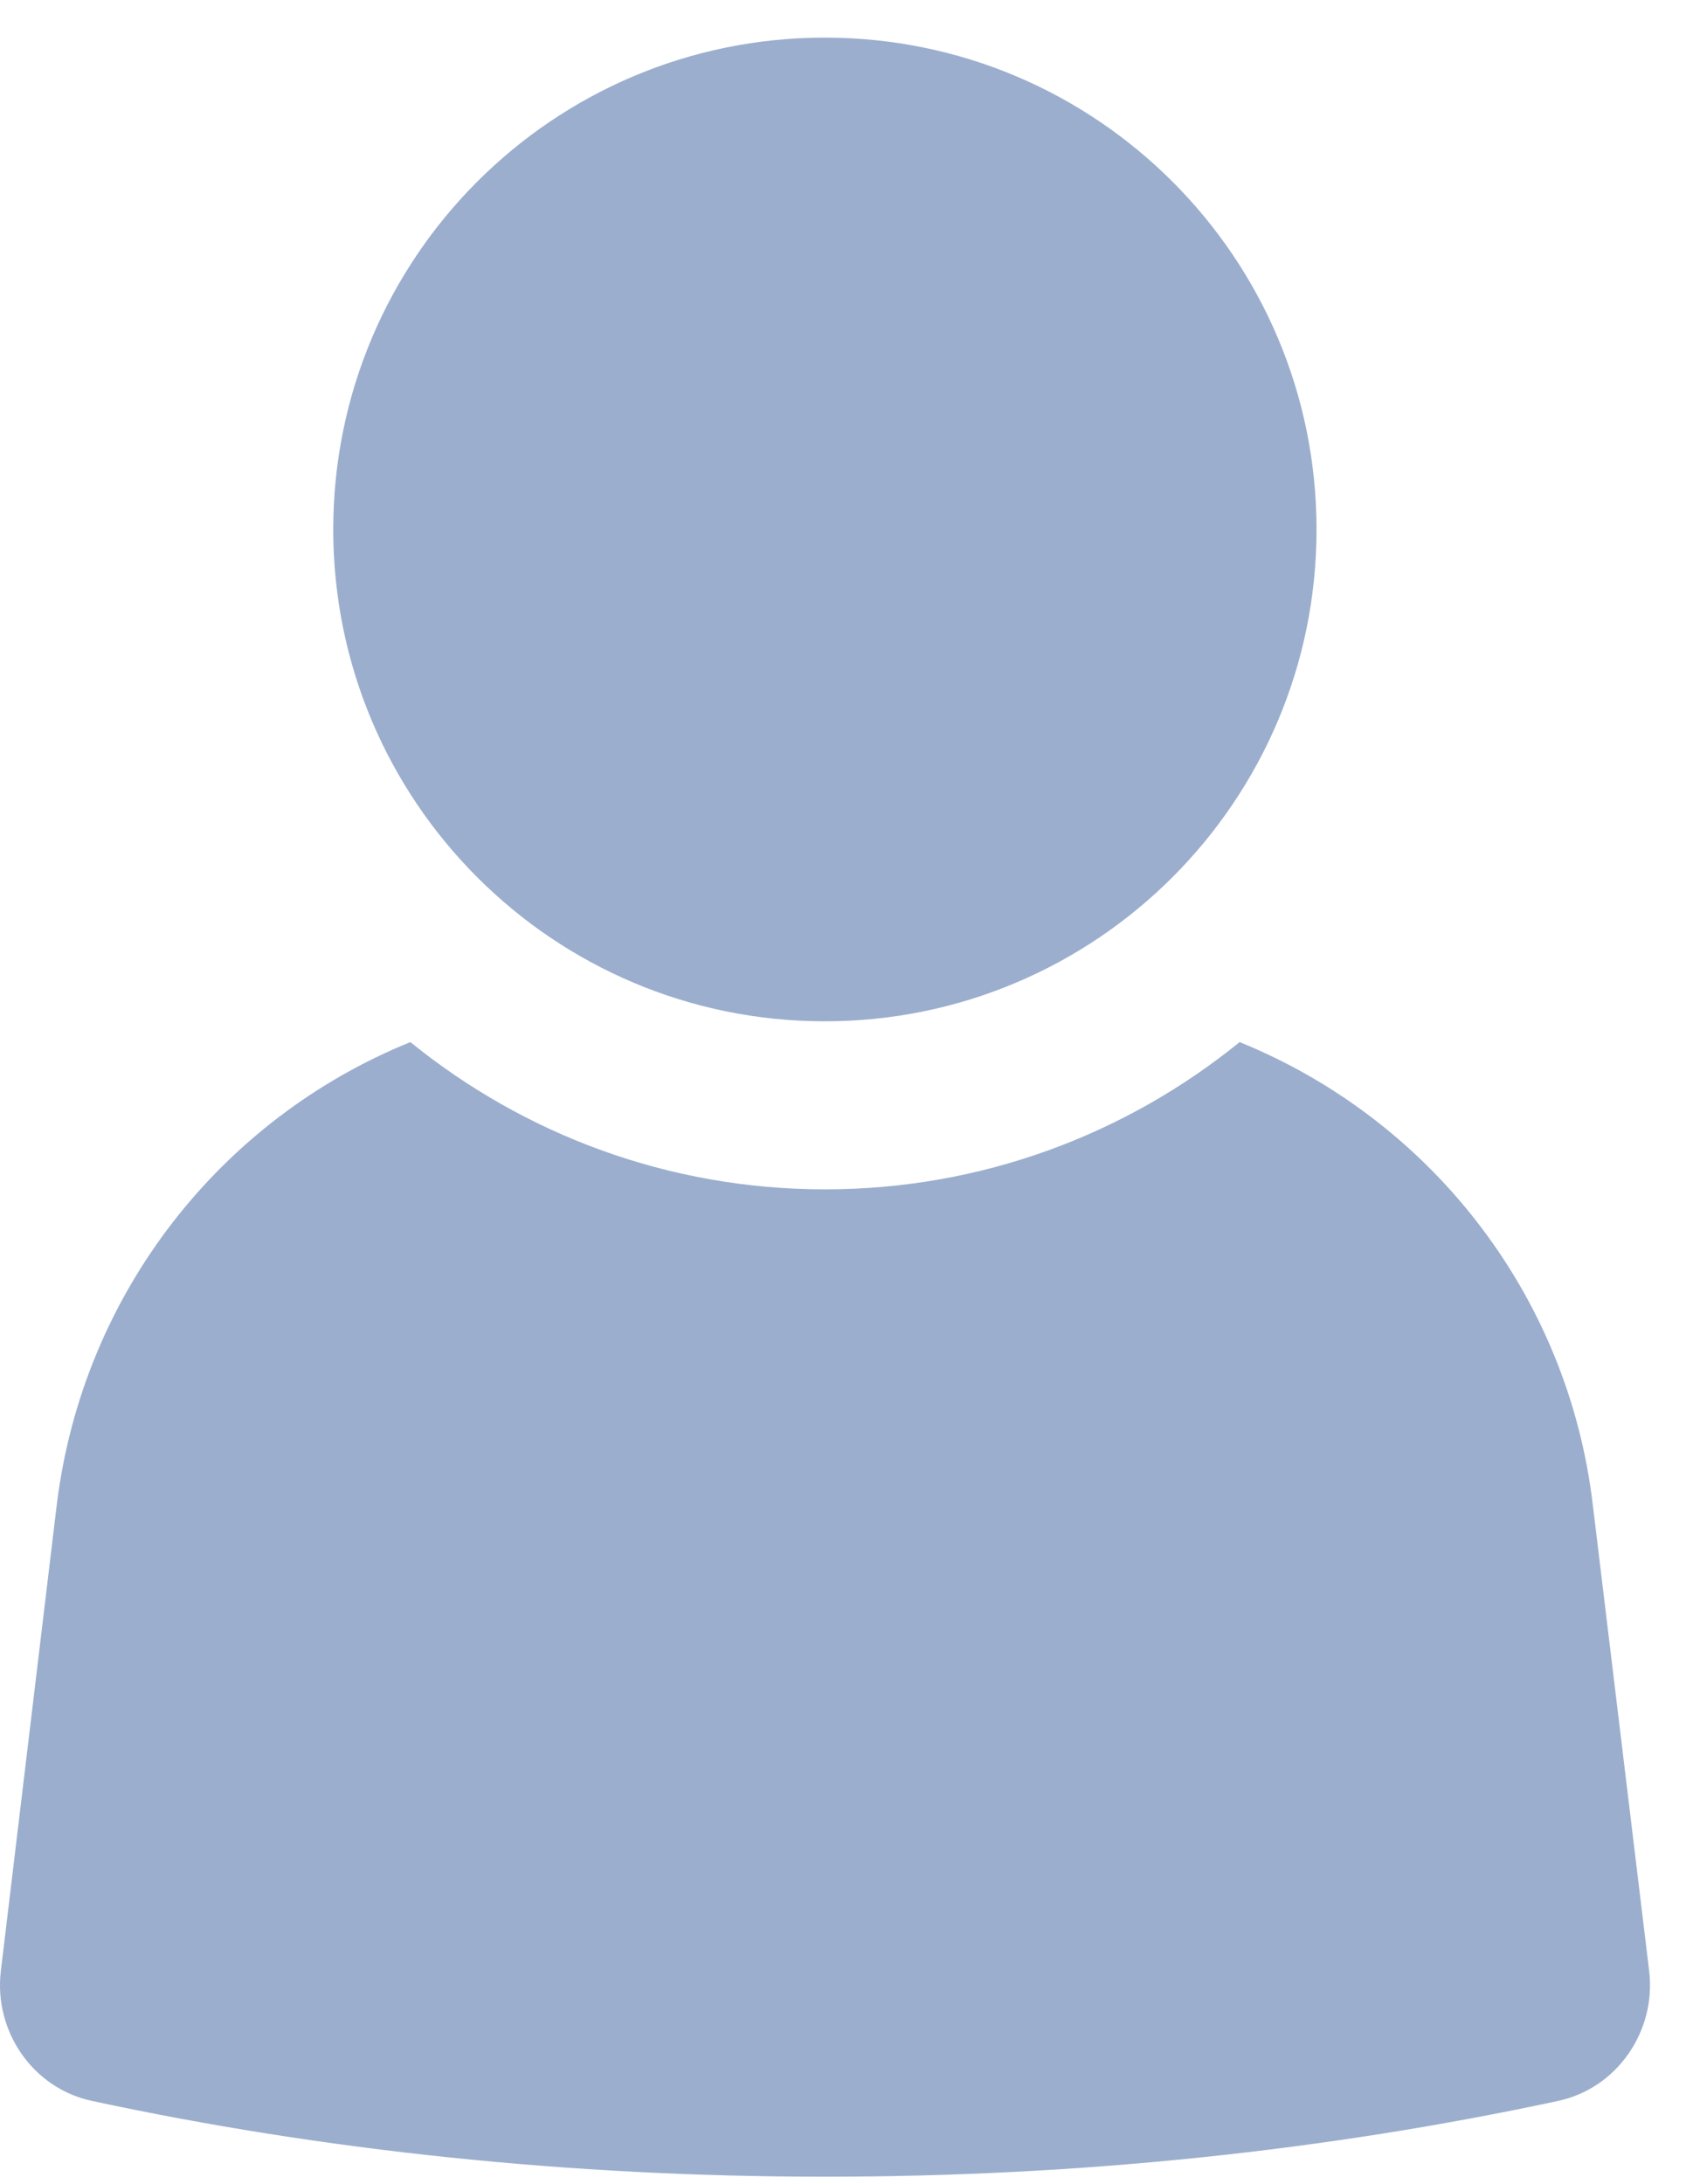
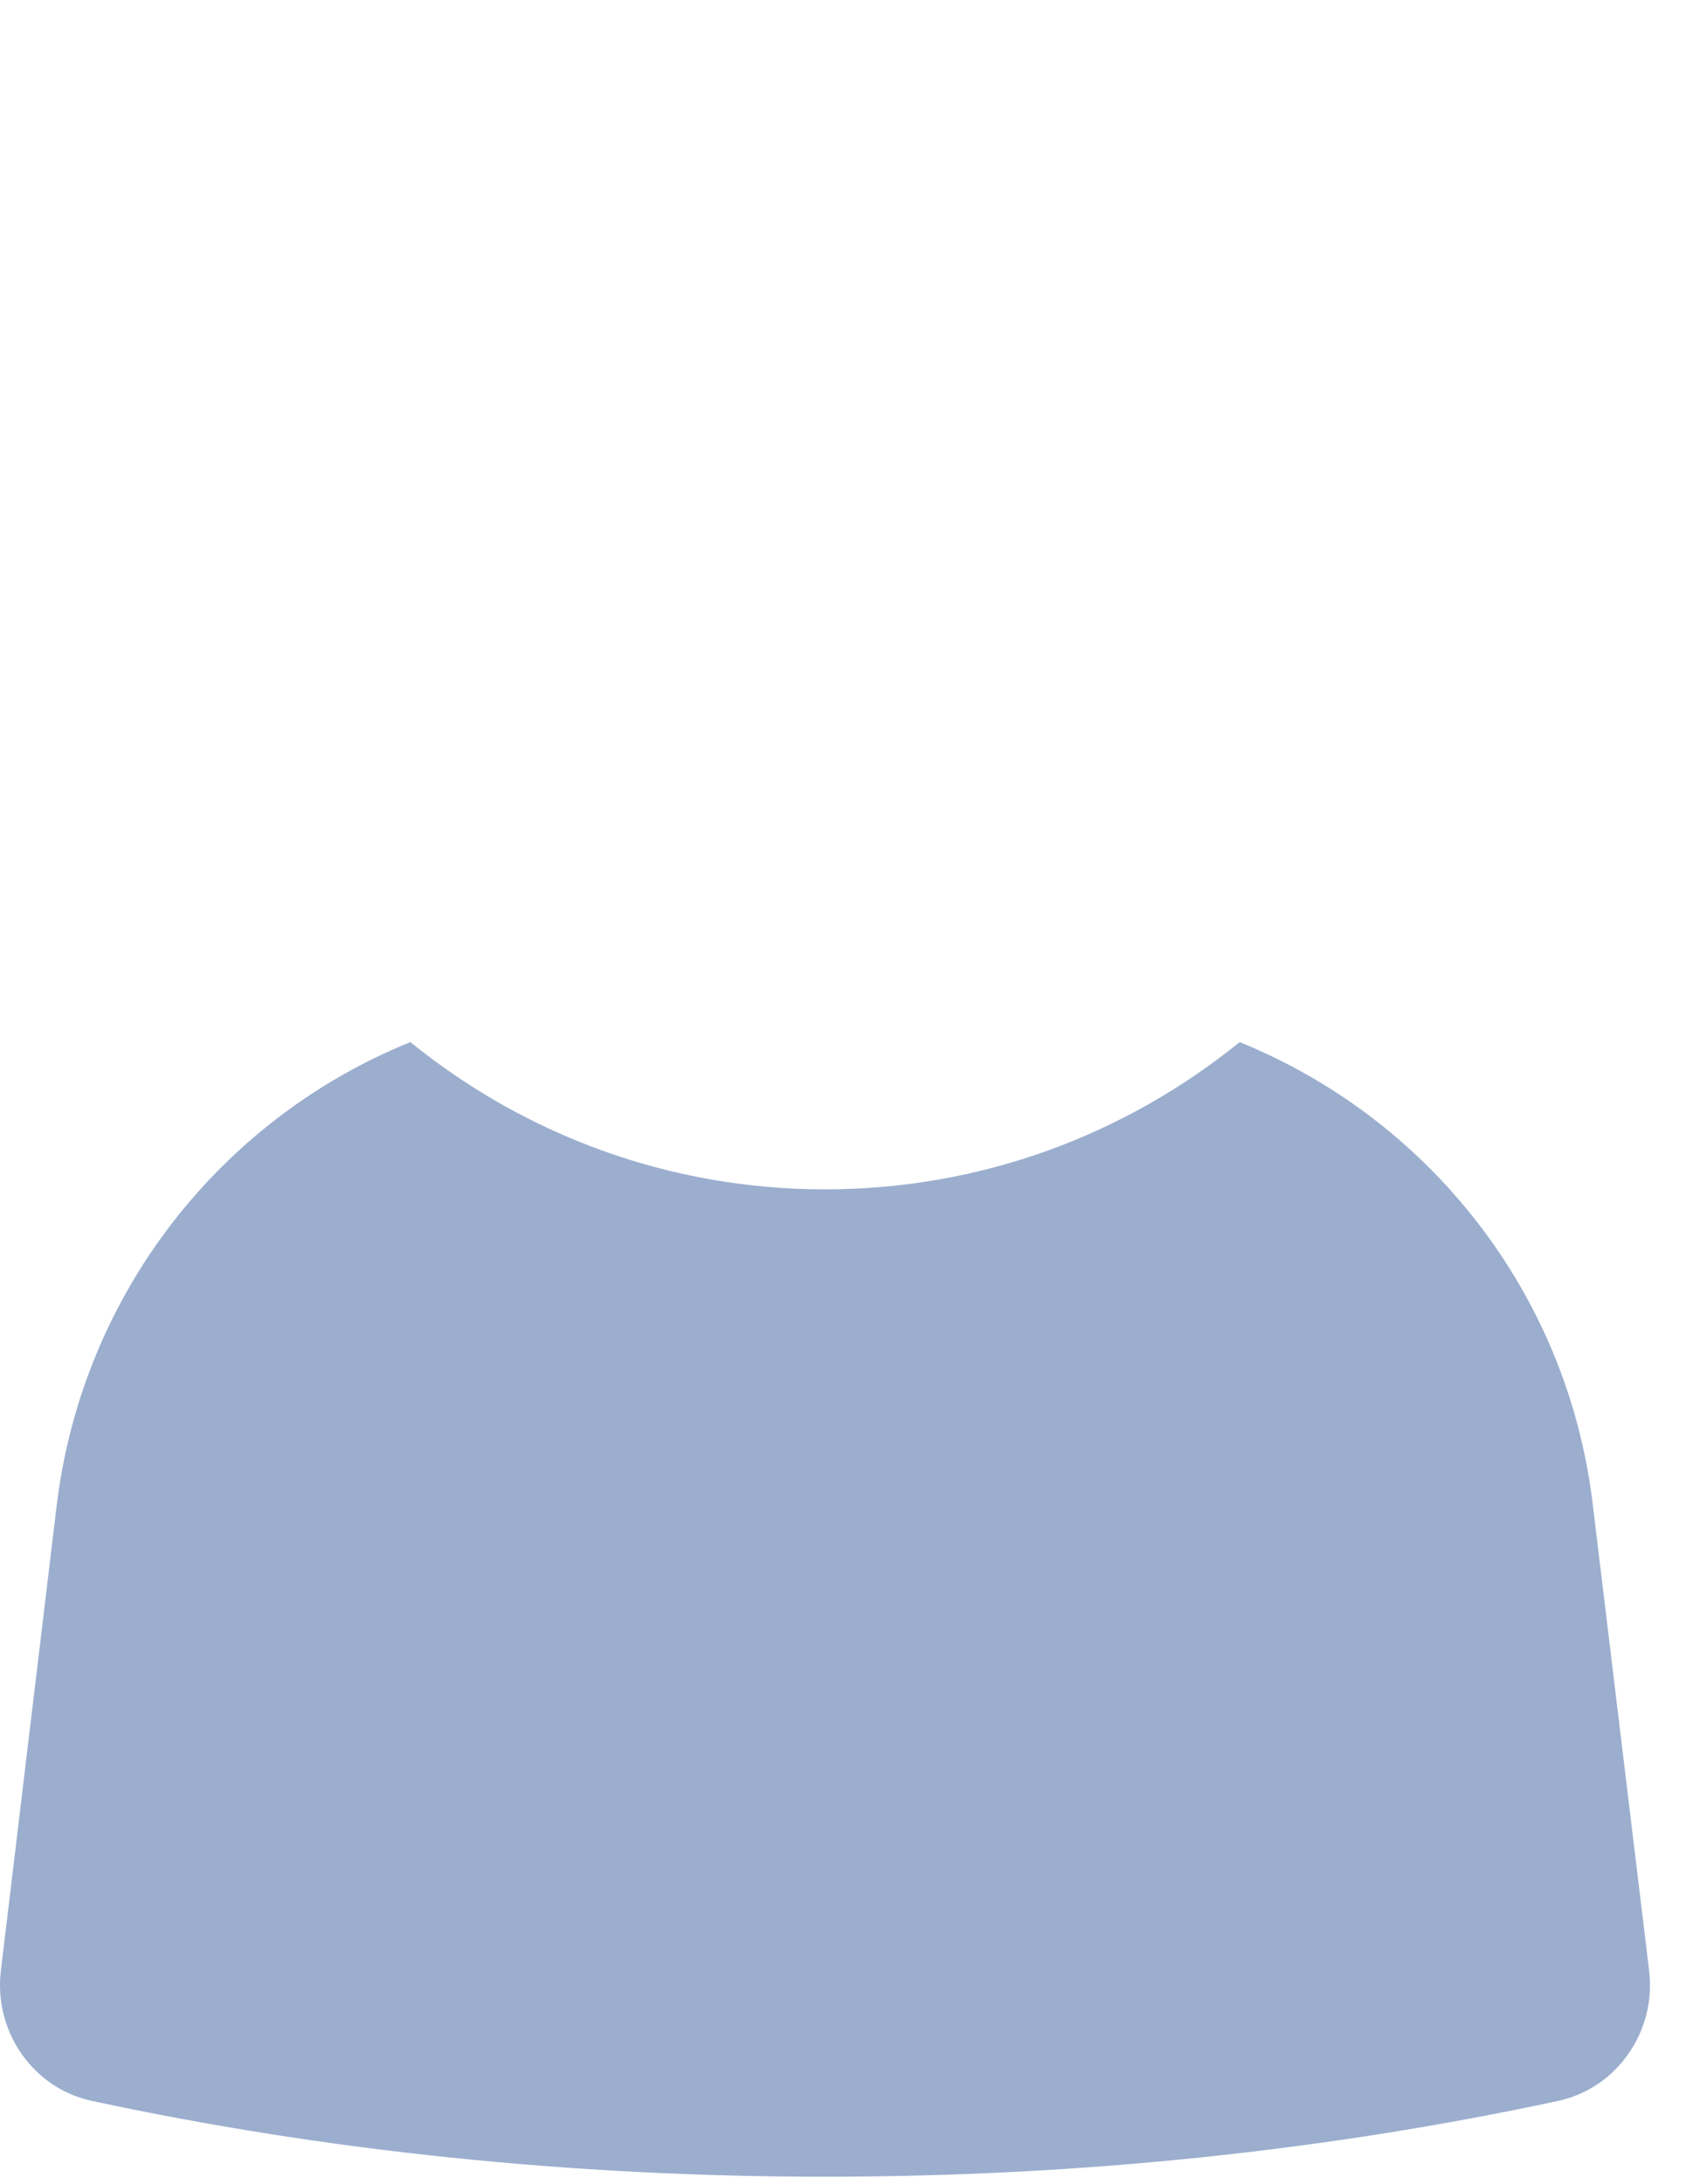
<svg xmlns="http://www.w3.org/2000/svg" width="38" height="49" viewBox="0 0 38 49" fill="none">
  <path d="M34.969 47.141C29.787 48.254 24.256 48.841 18.517 48.841C12.778 48.841 7.249 48.254 2.066 47.141C0.734 46.858 -0.143 45.573 0.019 44.225L1.274 33.765C1.86 28.99 4.993 25.089 9.211 23.383C11.76 25.45 14.997 26.687 18.517 26.687C22.038 26.687 25.275 25.45 27.824 23.383C32.042 25.092 35.185 28.99 35.751 33.765L37.016 44.225C37.178 45.573 36.298 46.858 34.969 47.141Z" fill="#9BAECE" />
-   <path d="M18.513 0.844C12.42 0.844 7.48 5.784 7.48 11.88C7.48 17.976 12.42 22.916 18.513 22.916C24.606 22.916 29.55 17.973 29.55 11.88C29.55 5.787 24.61 0.844 18.513 0.844Z" fill="#9BAECE" />
</svg>